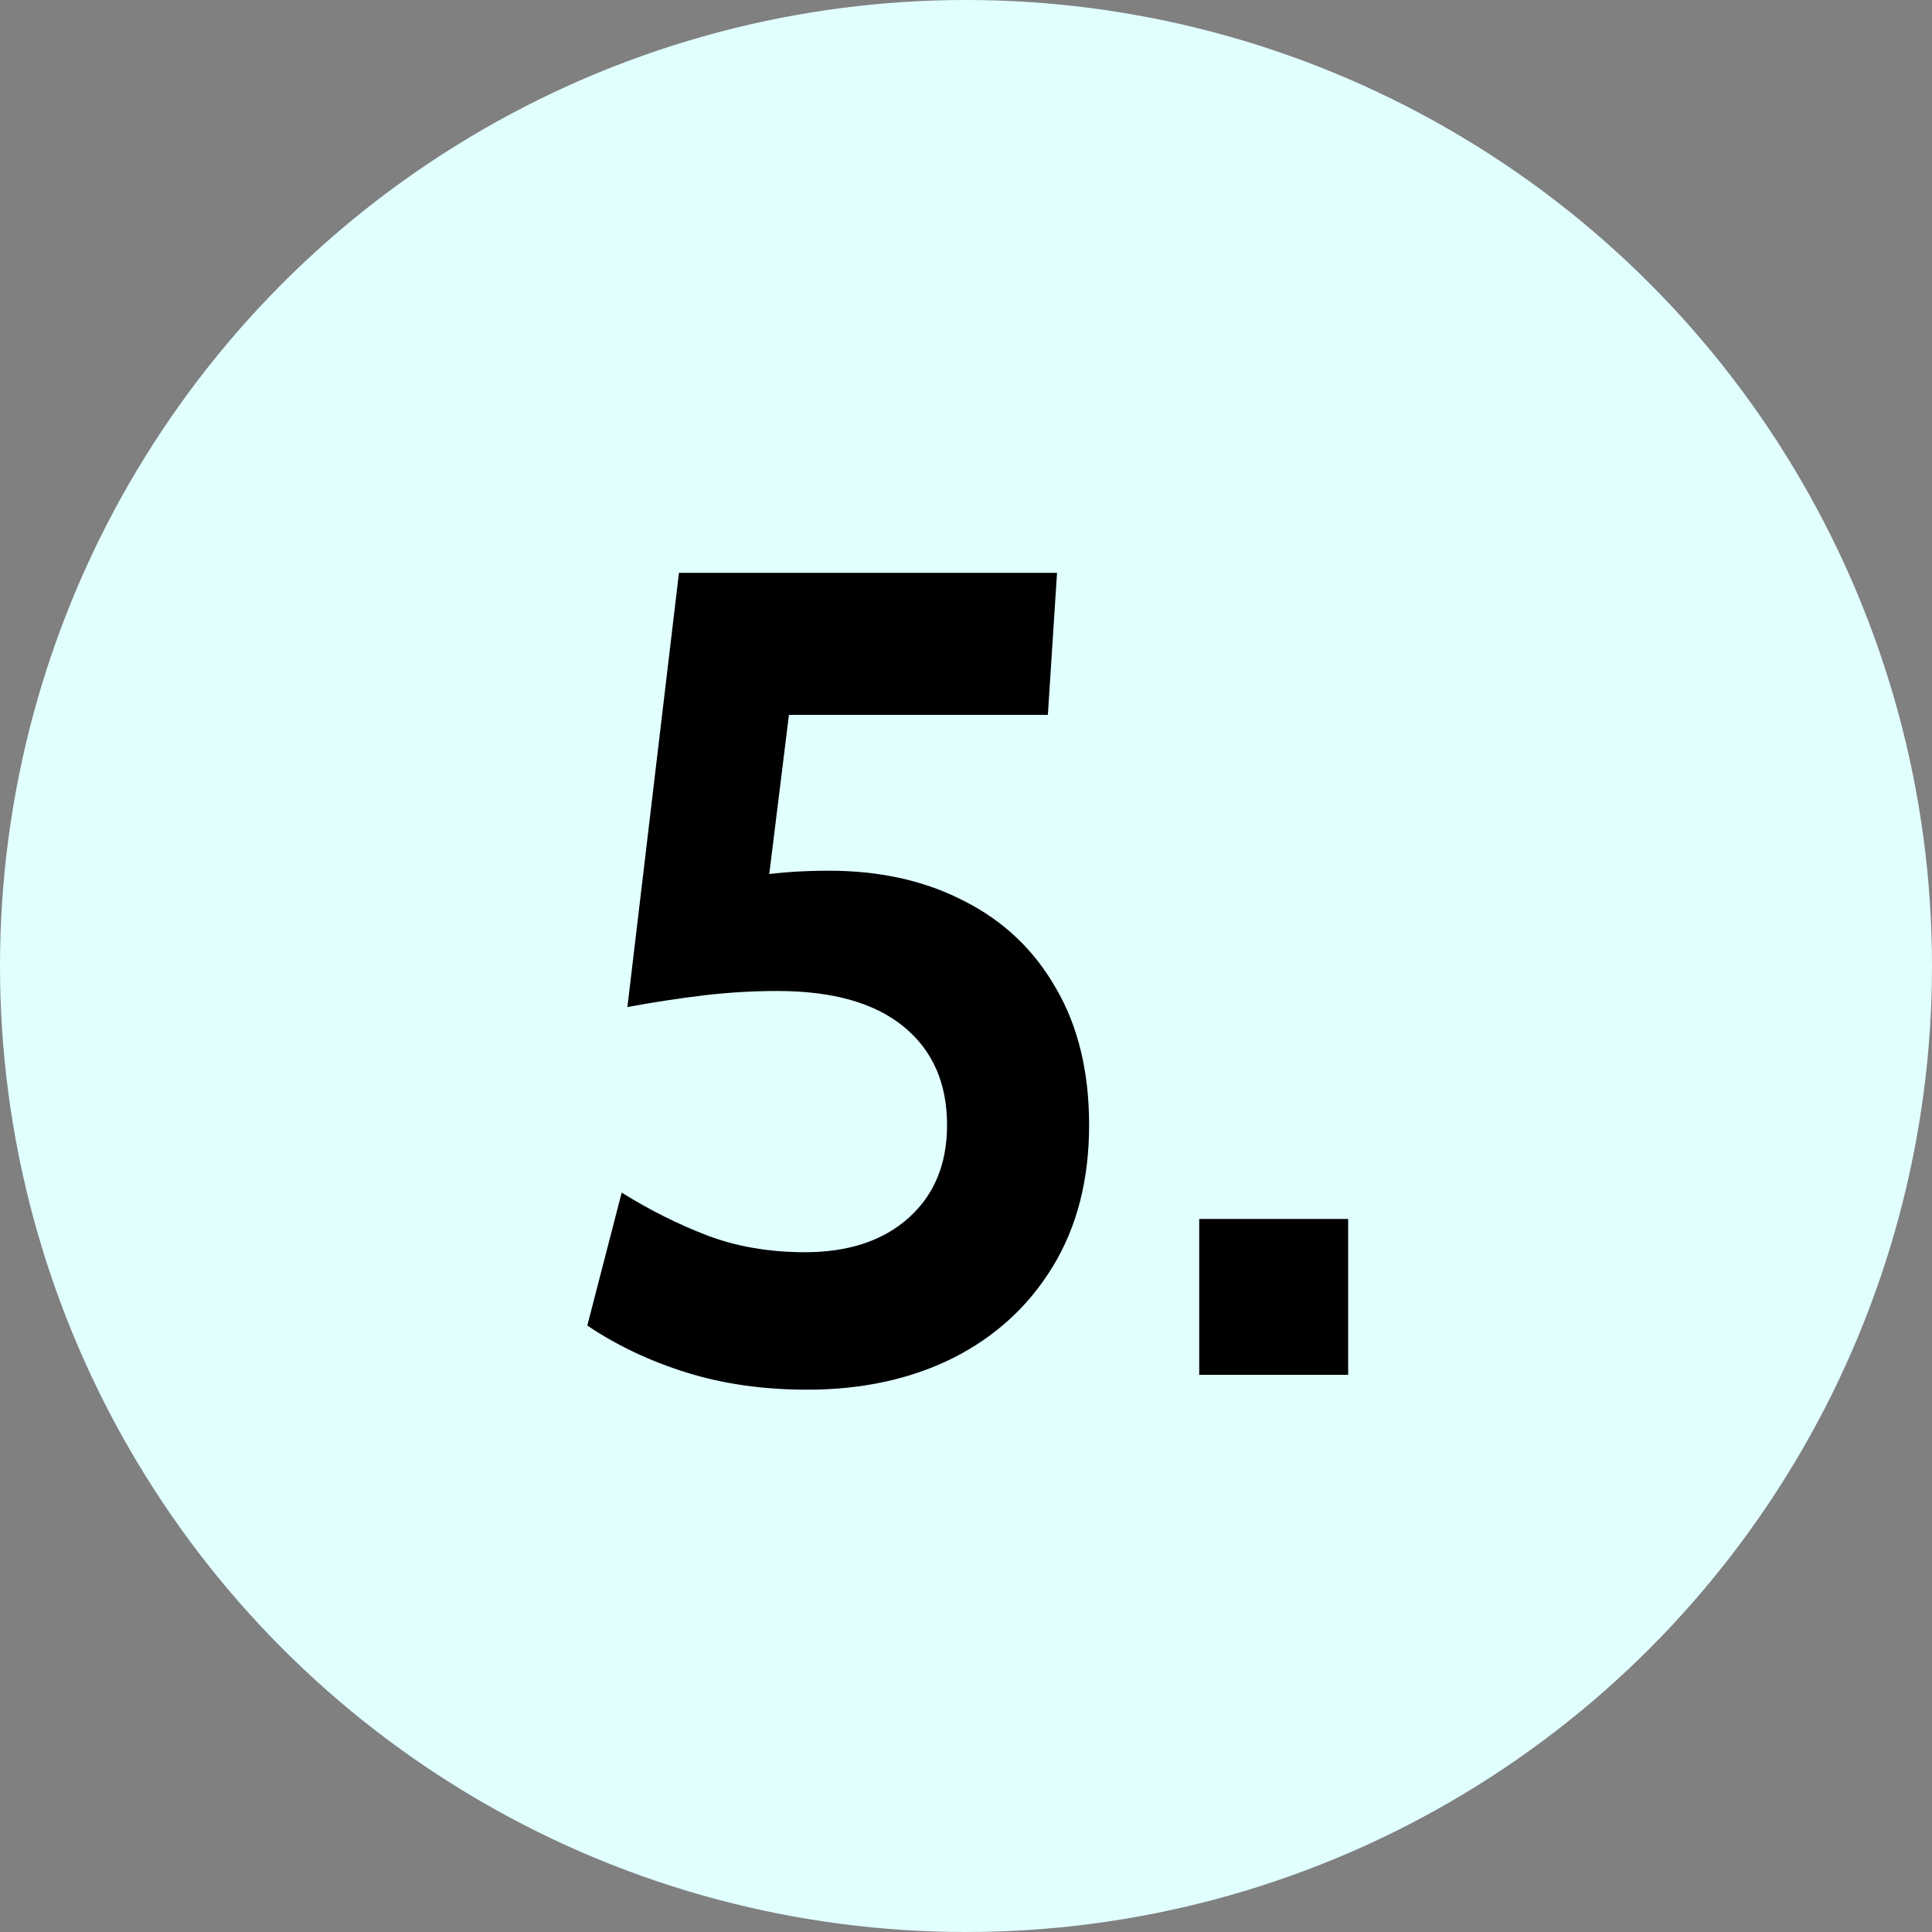
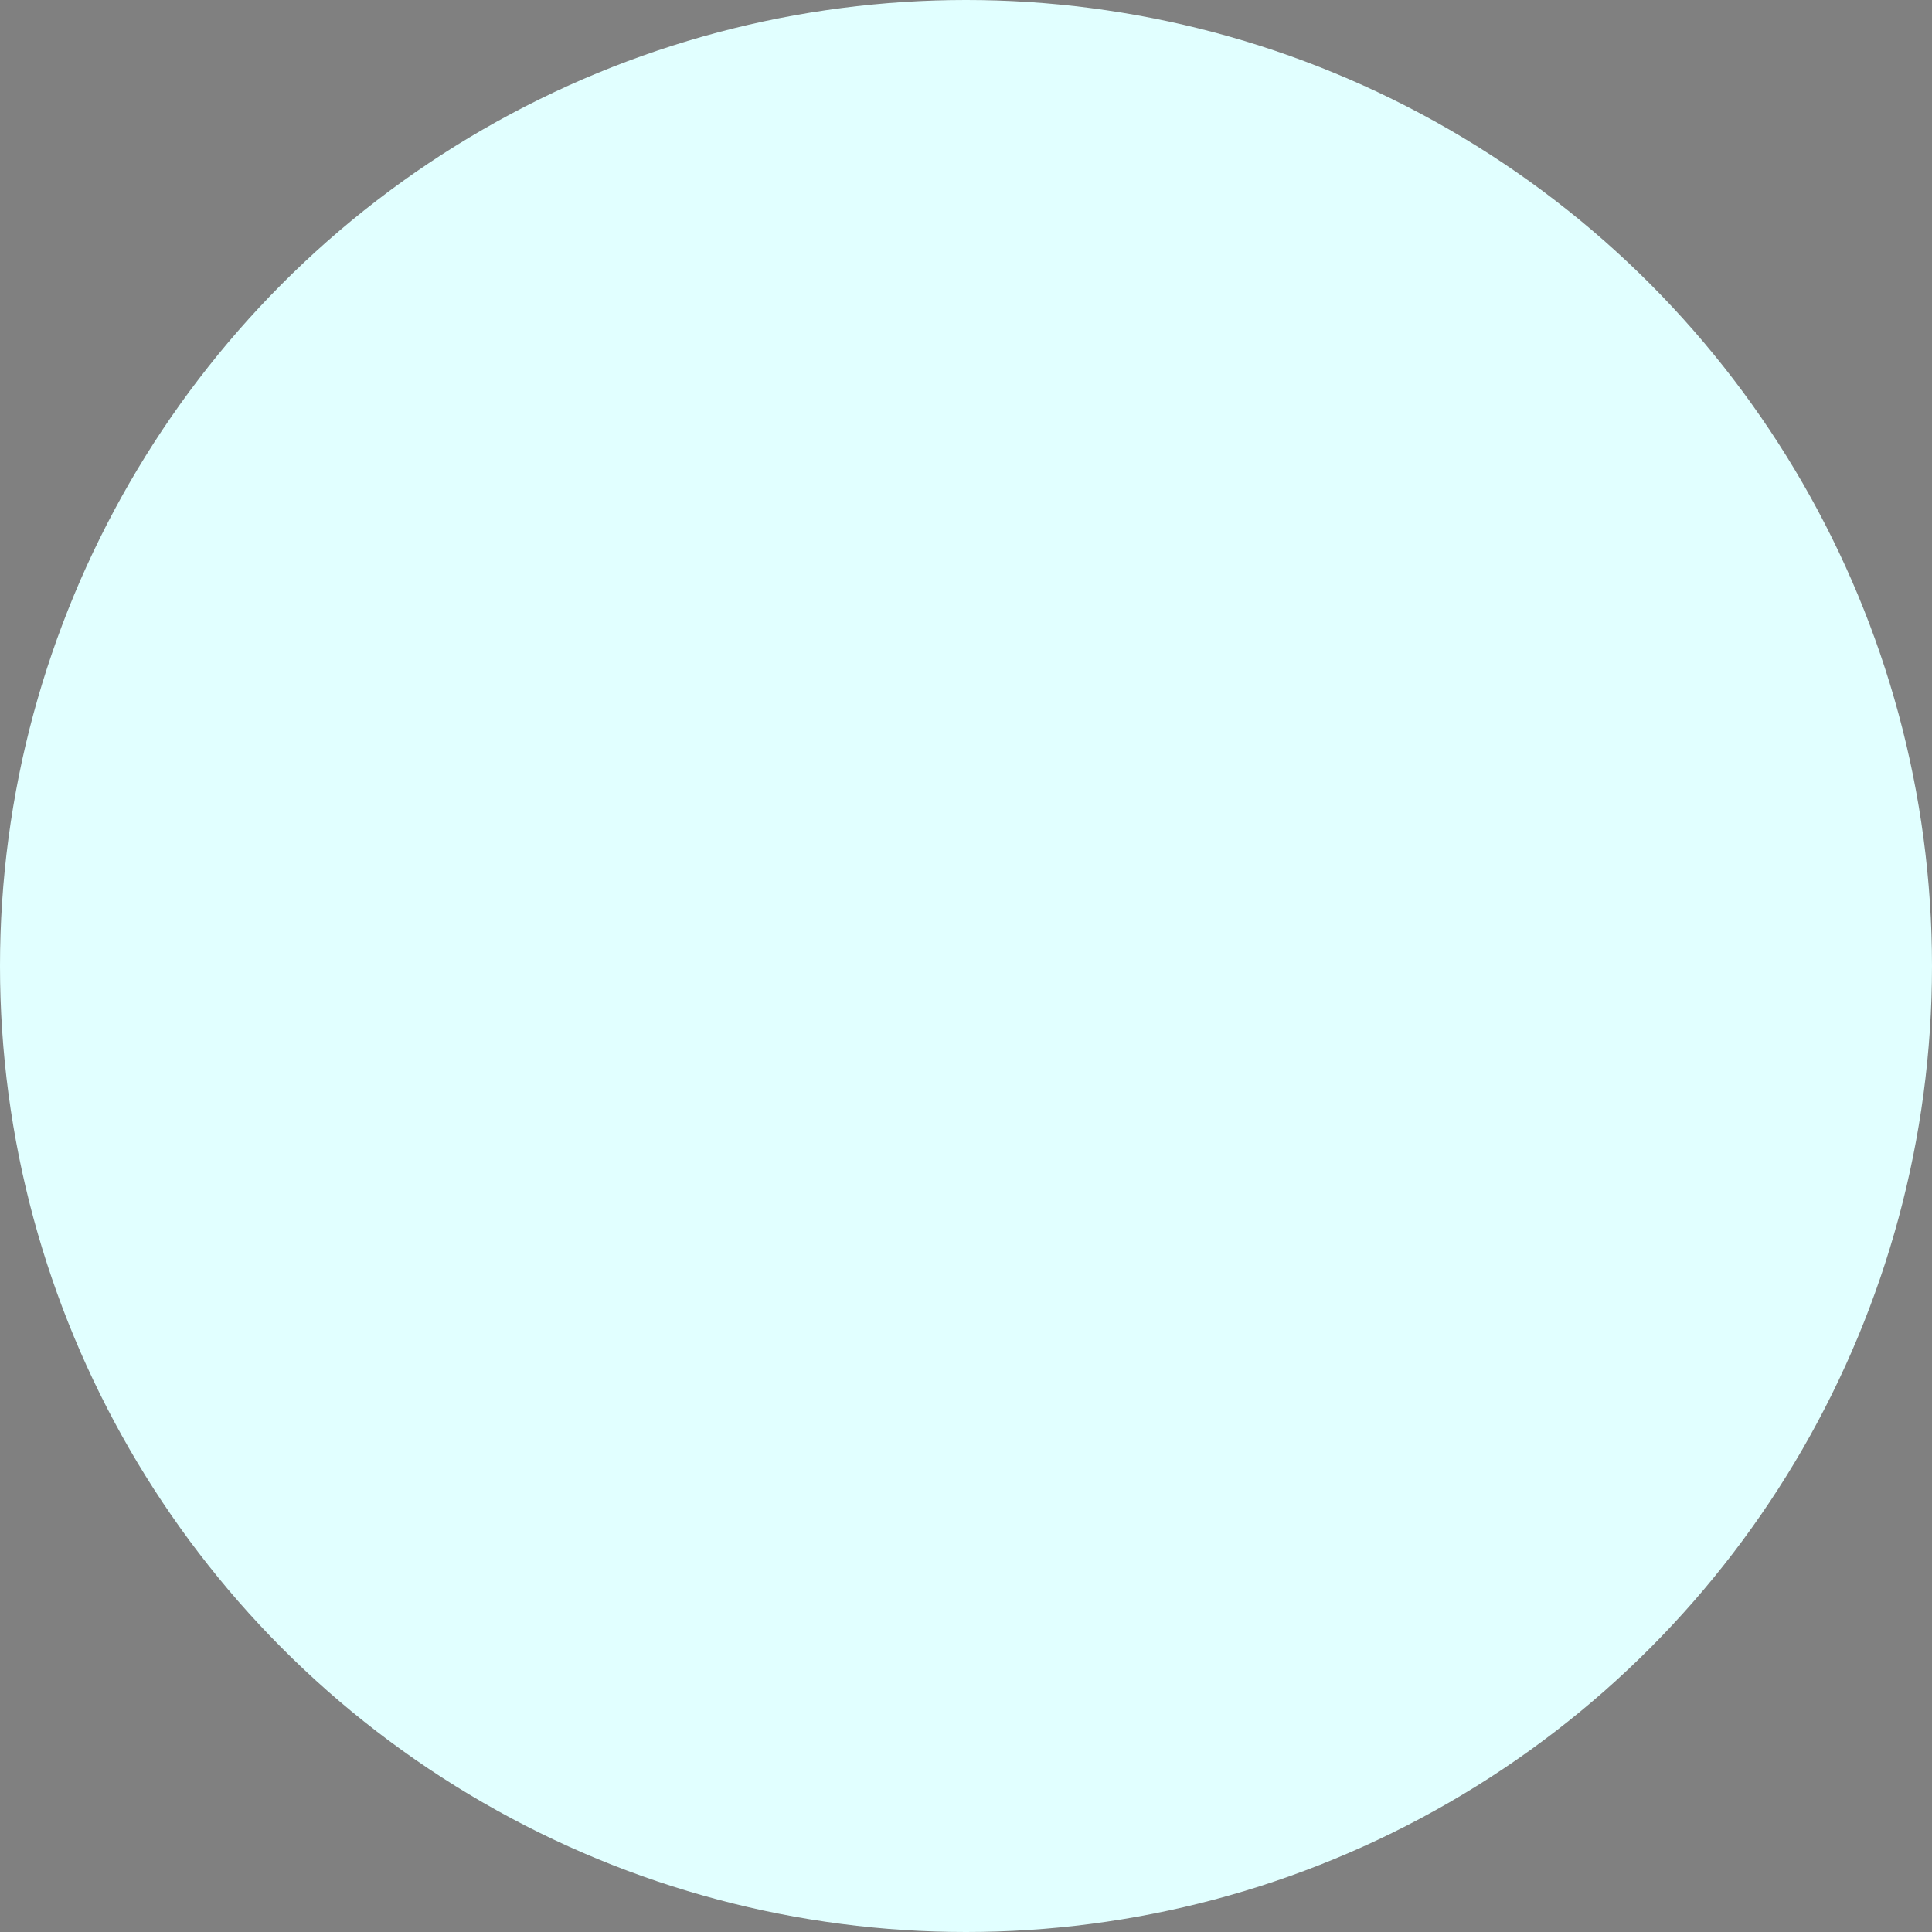
<svg xmlns="http://www.w3.org/2000/svg" width="371" height="371" viewBox="0 0 371 371" fill="none">
  <rect x="0" y="0" width="371" height="371" fill="#808080" stroke="none" />
  <circle cx="185.5" cy="185.5" r="185.5" fill="#E1FFFF" />
-   <path d="M155.02 266.86C146.587 266.86 138.85 265.76 131.81 263.56C124.77 261.36 118.427 258.353 112.78 254.54L119.38 229.02C124.807 232.393 130.307 235.143 135.88 237.27C141.527 239.397 147.76 240.46 154.58 240.46C162.94 240.46 169.577 238.26 174.49 233.86C179.403 229.46 181.86 223.52 181.86 216.04C181.86 207.973 179.073 201.667 173.5 197.12C167.927 192.573 159.86 190.3 149.3 190.3C144.46 190.3 139.62 190.593 134.78 191.18C130.013 191.767 125.247 192.5 120.48 193.38L130.38 110H202.98L201.22 137.28H151.5L146.22 179.96L135.66 170.28C139.18 169.253 142.847 168.483 146.66 167.97C150.547 167.457 154.727 167.2 159.2 167.2C169.027 167.2 177.68 169.143 185.16 173.03C192.713 176.843 198.58 182.417 202.76 189.75C207.013 197.01 209.14 205.773 209.14 216.04C209.14 226.6 206.793 235.693 202.1 243.32C197.48 250.873 191.1 256.703 182.96 260.81C174.82 264.843 165.507 266.86 155.02 266.86ZM230.284 264V234.08H258.884V264H230.284Z" fill="black" />
</svg>